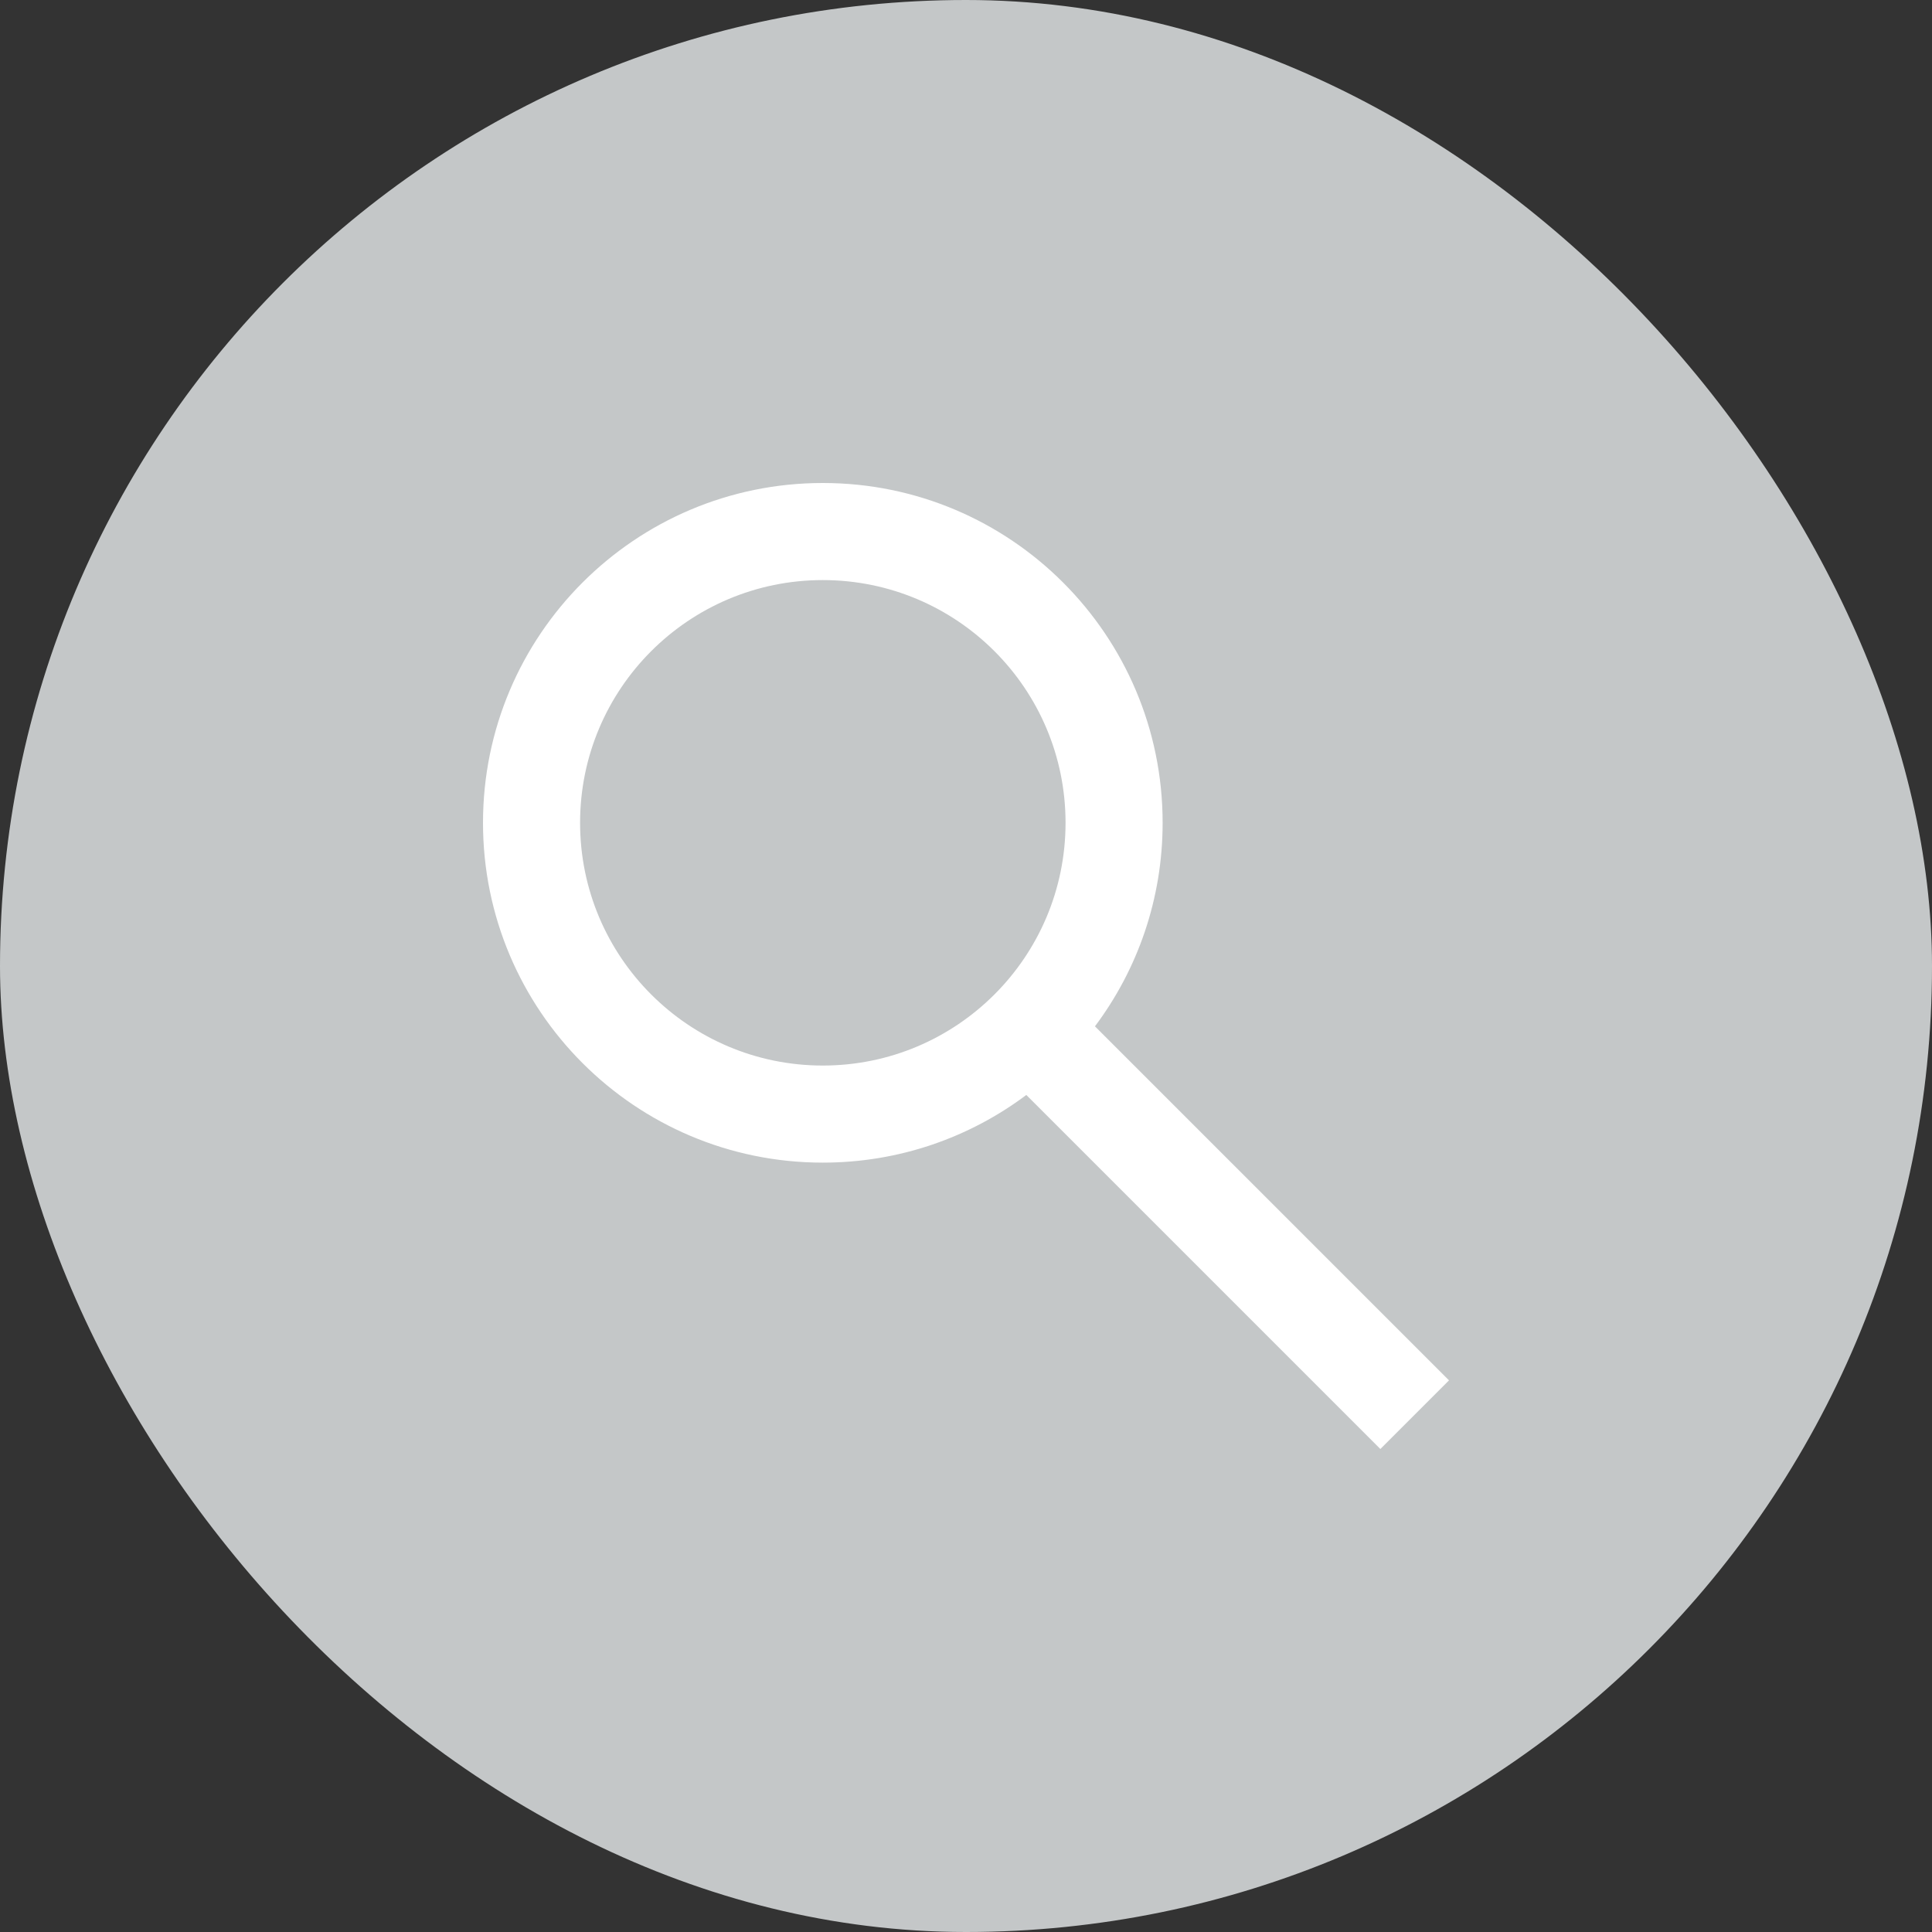
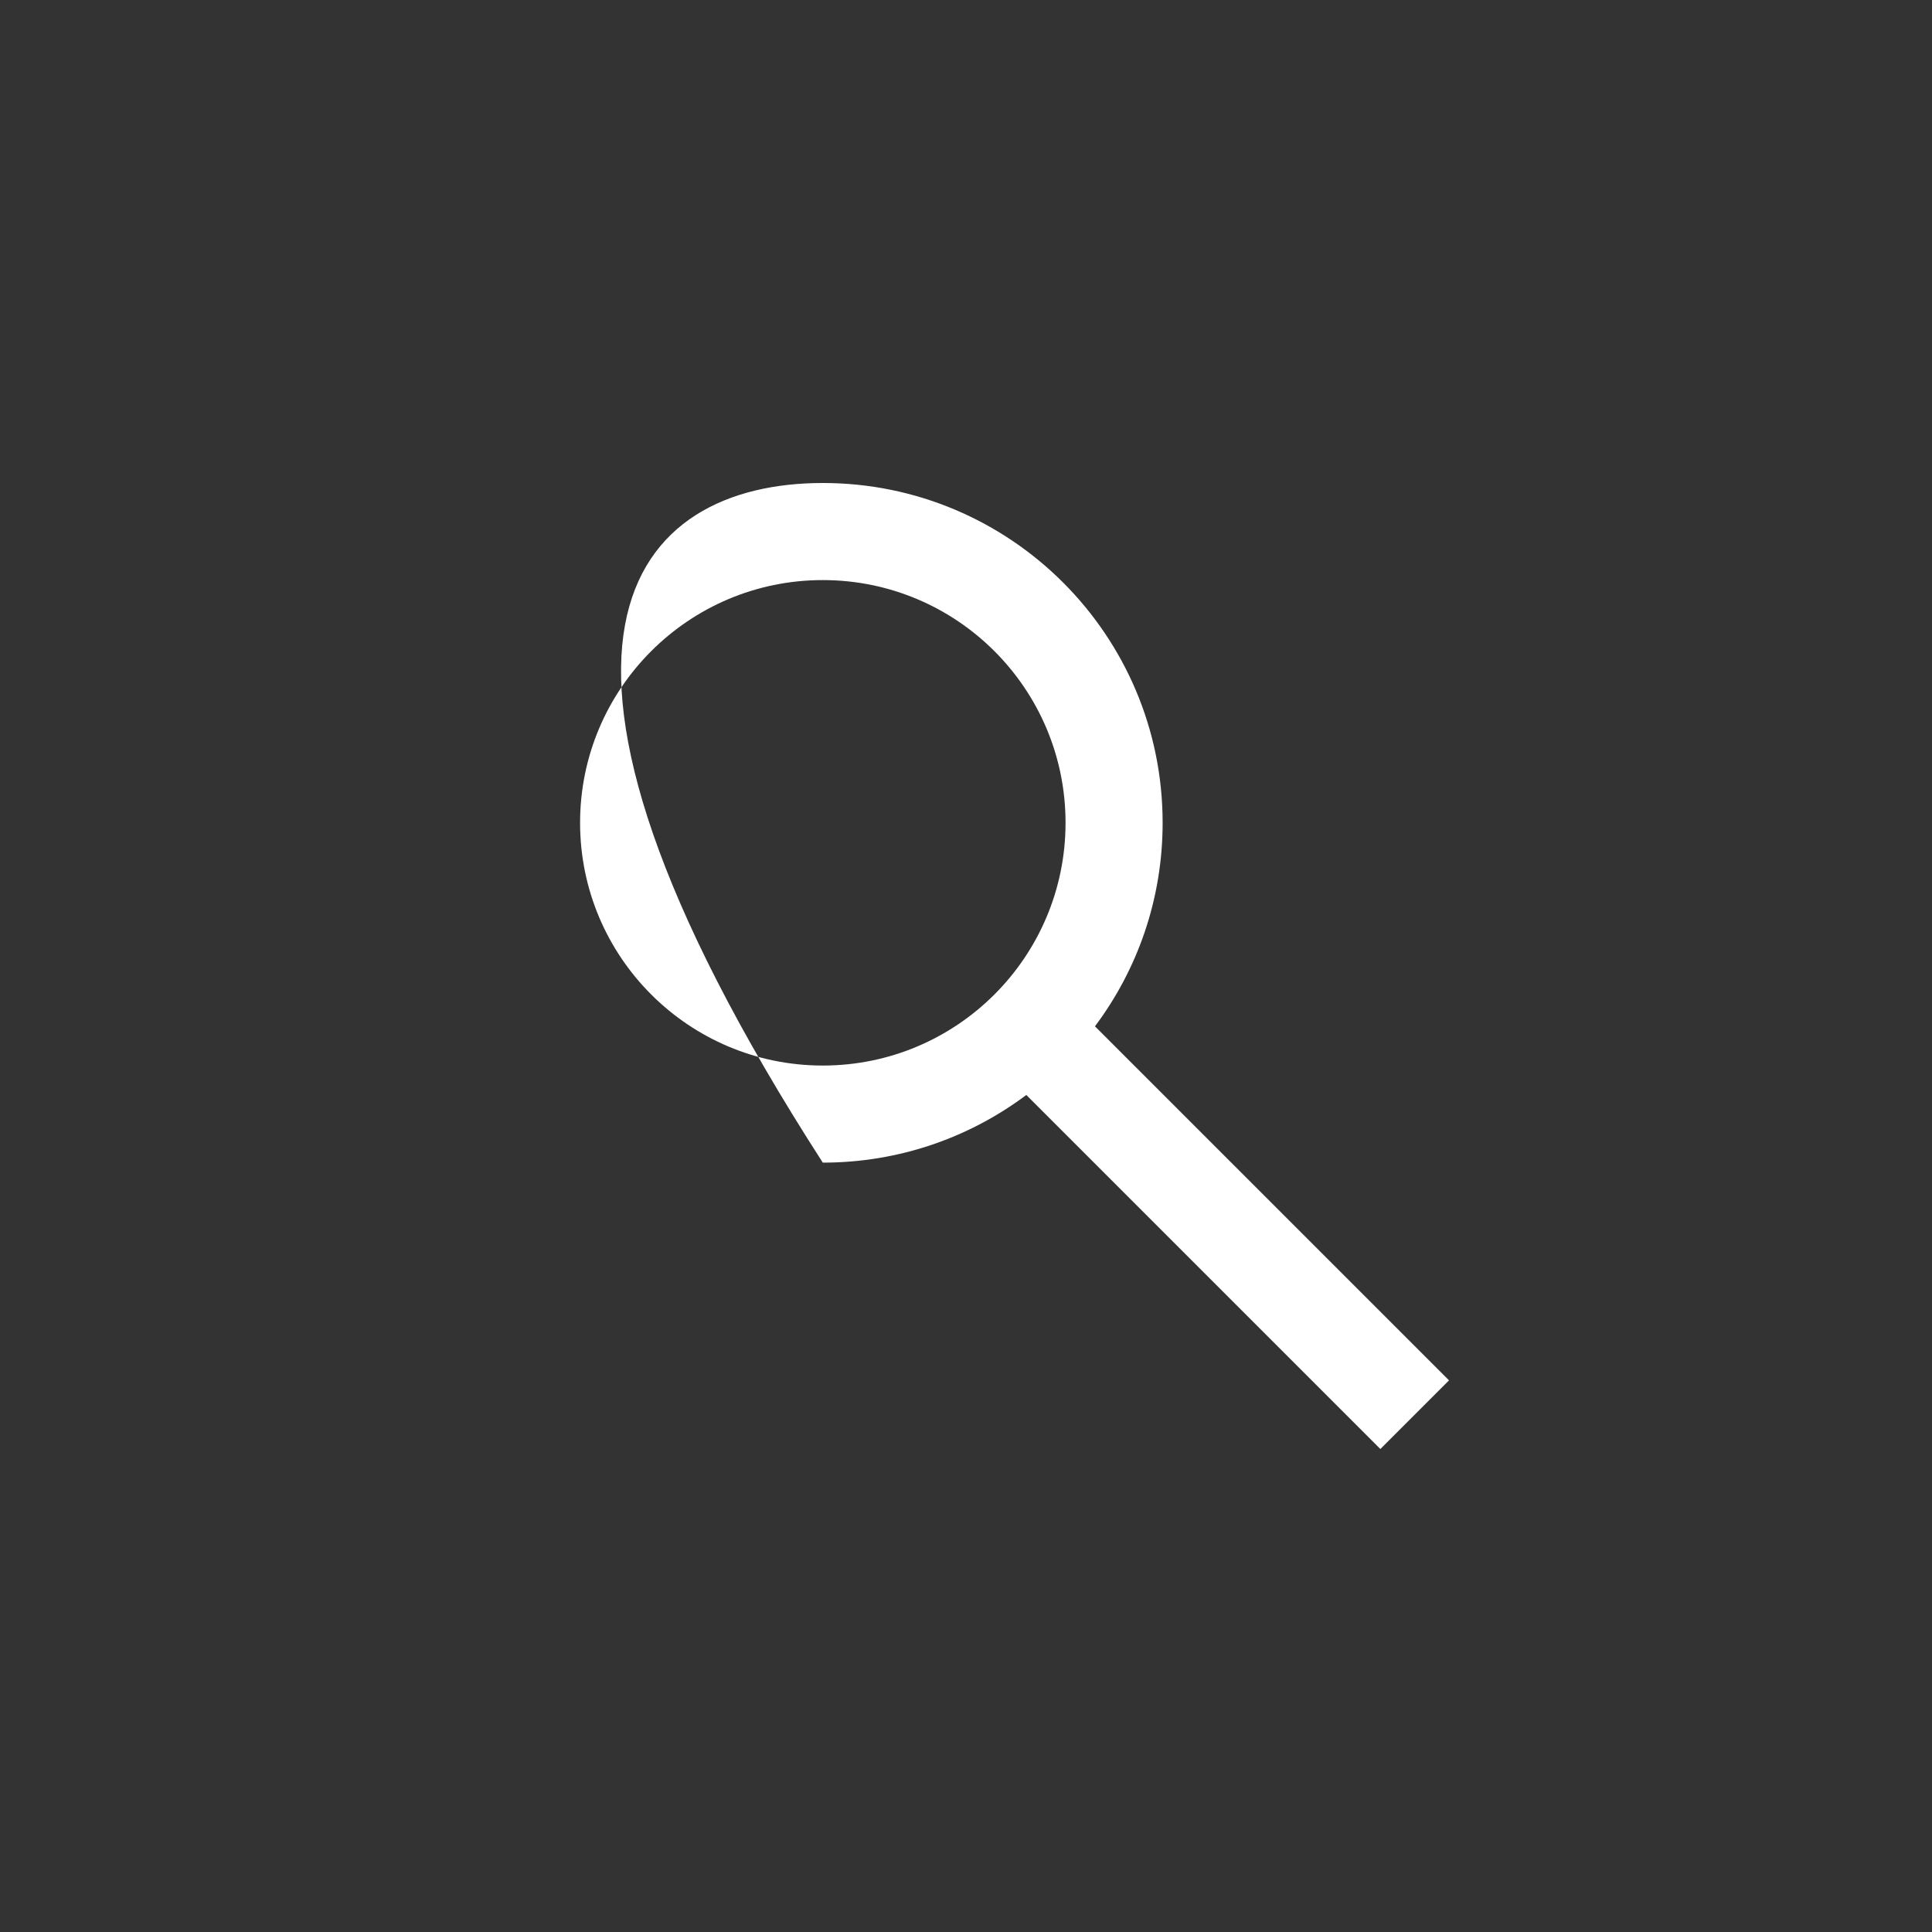
<svg xmlns="http://www.w3.org/2000/svg" width="40" height="40" viewBox="0 0 40 40" fill="none">
  <rect x="0" y="0" width="40" height="40" fill="#333333" stroke="none" />
-   <rect width="40" height="40" rx="20" fill="#C4C7C8" />
-   <path fill-rule="evenodd" clip-rule="evenodd" d="M22.061 17.035C22.061 19.811 19.811 22.061 17.035 22.061C14.26 22.061 12.01 19.811 12.01 17.035C12.01 14.26 14.26 12.01 17.035 12.01C19.811 12.01 22.061 14.26 22.061 17.035ZM21.249 22.67C20.074 23.55 18.616 24.071 17.035 24.071C13.15 24.071 10 20.921 10 17.035C10 13.15 13.15 10 17.035 10C20.921 10 24.071 13.15 24.071 17.035C24.071 18.616 23.55 20.074 22.67 21.249L30 28.579L28.579 30L21.249 22.67Z" fill="white" />
+   <path fill-rule="evenodd" clip-rule="evenodd" d="M22.061 17.035C22.061 19.811 19.811 22.061 17.035 22.061C14.26 22.061 12.01 19.811 12.01 17.035C12.01 14.26 14.26 12.01 17.035 12.01C19.811 12.01 22.061 14.26 22.061 17.035ZM21.249 22.67C20.074 23.55 18.616 24.071 17.035 24.071C10 13.15 13.15 10 17.035 10C20.921 10 24.071 13.15 24.071 17.035C24.071 18.616 23.55 20.074 22.67 21.249L30 28.579L28.579 30L21.249 22.67Z" fill="white" />
</svg>